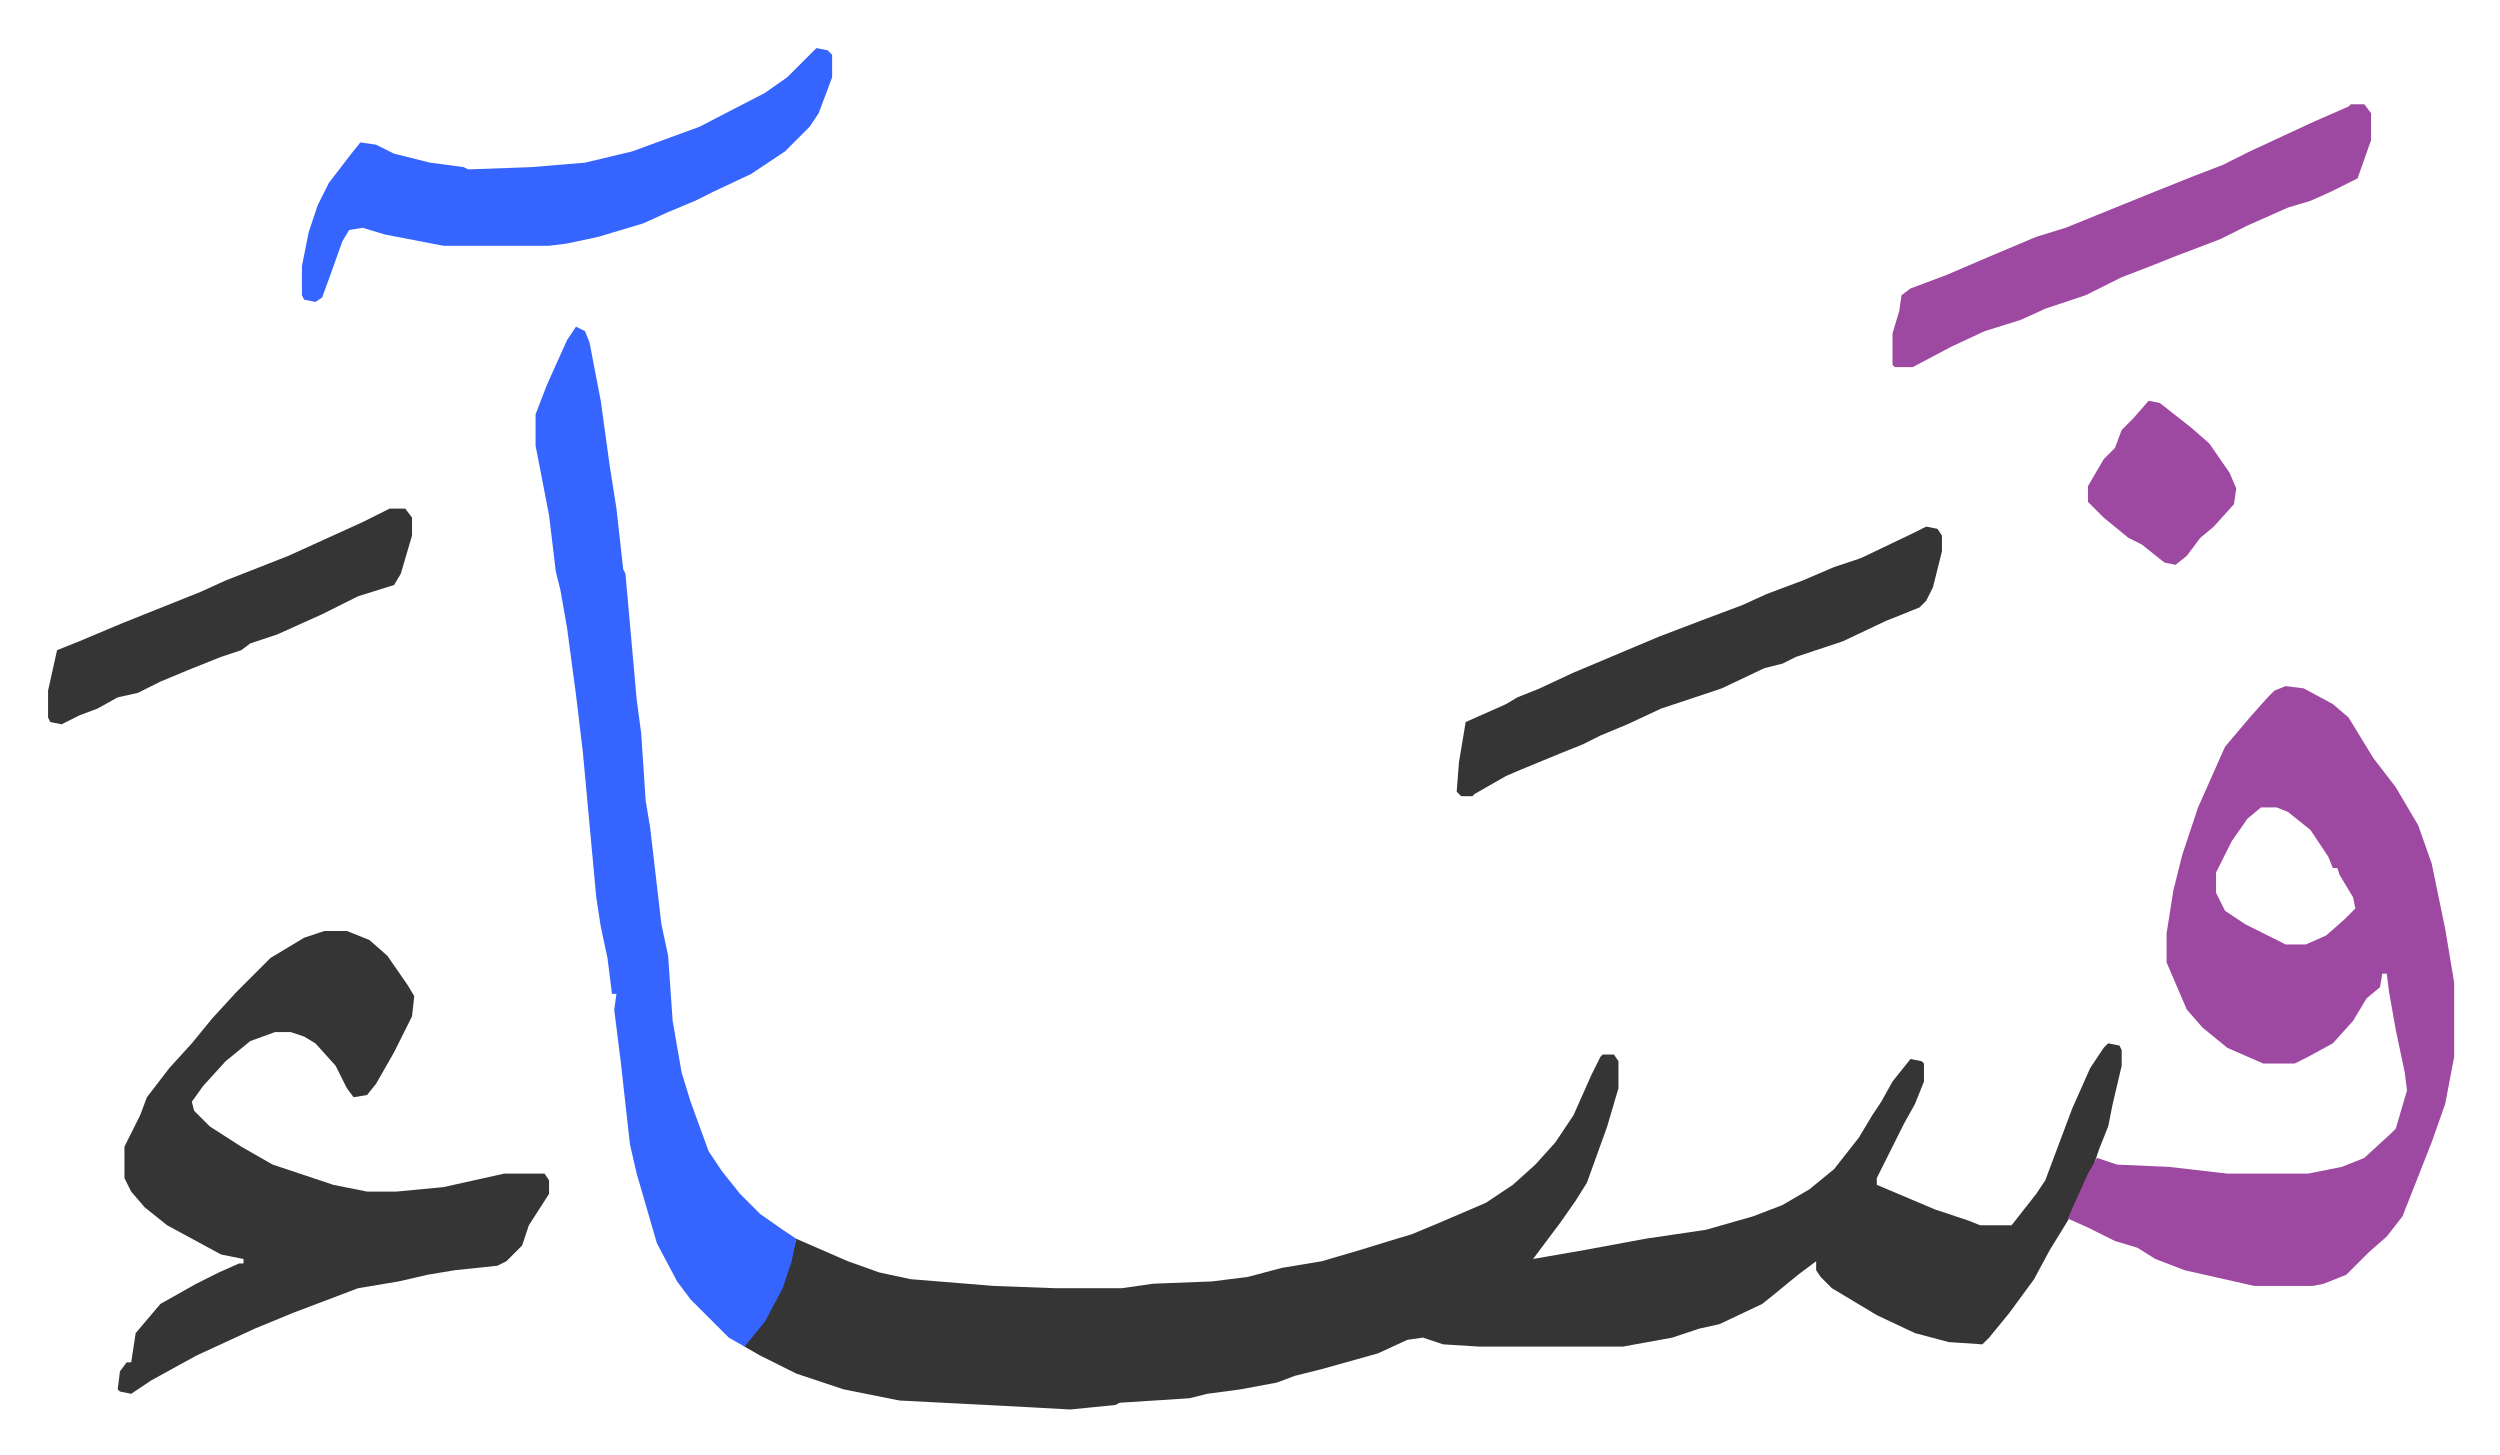
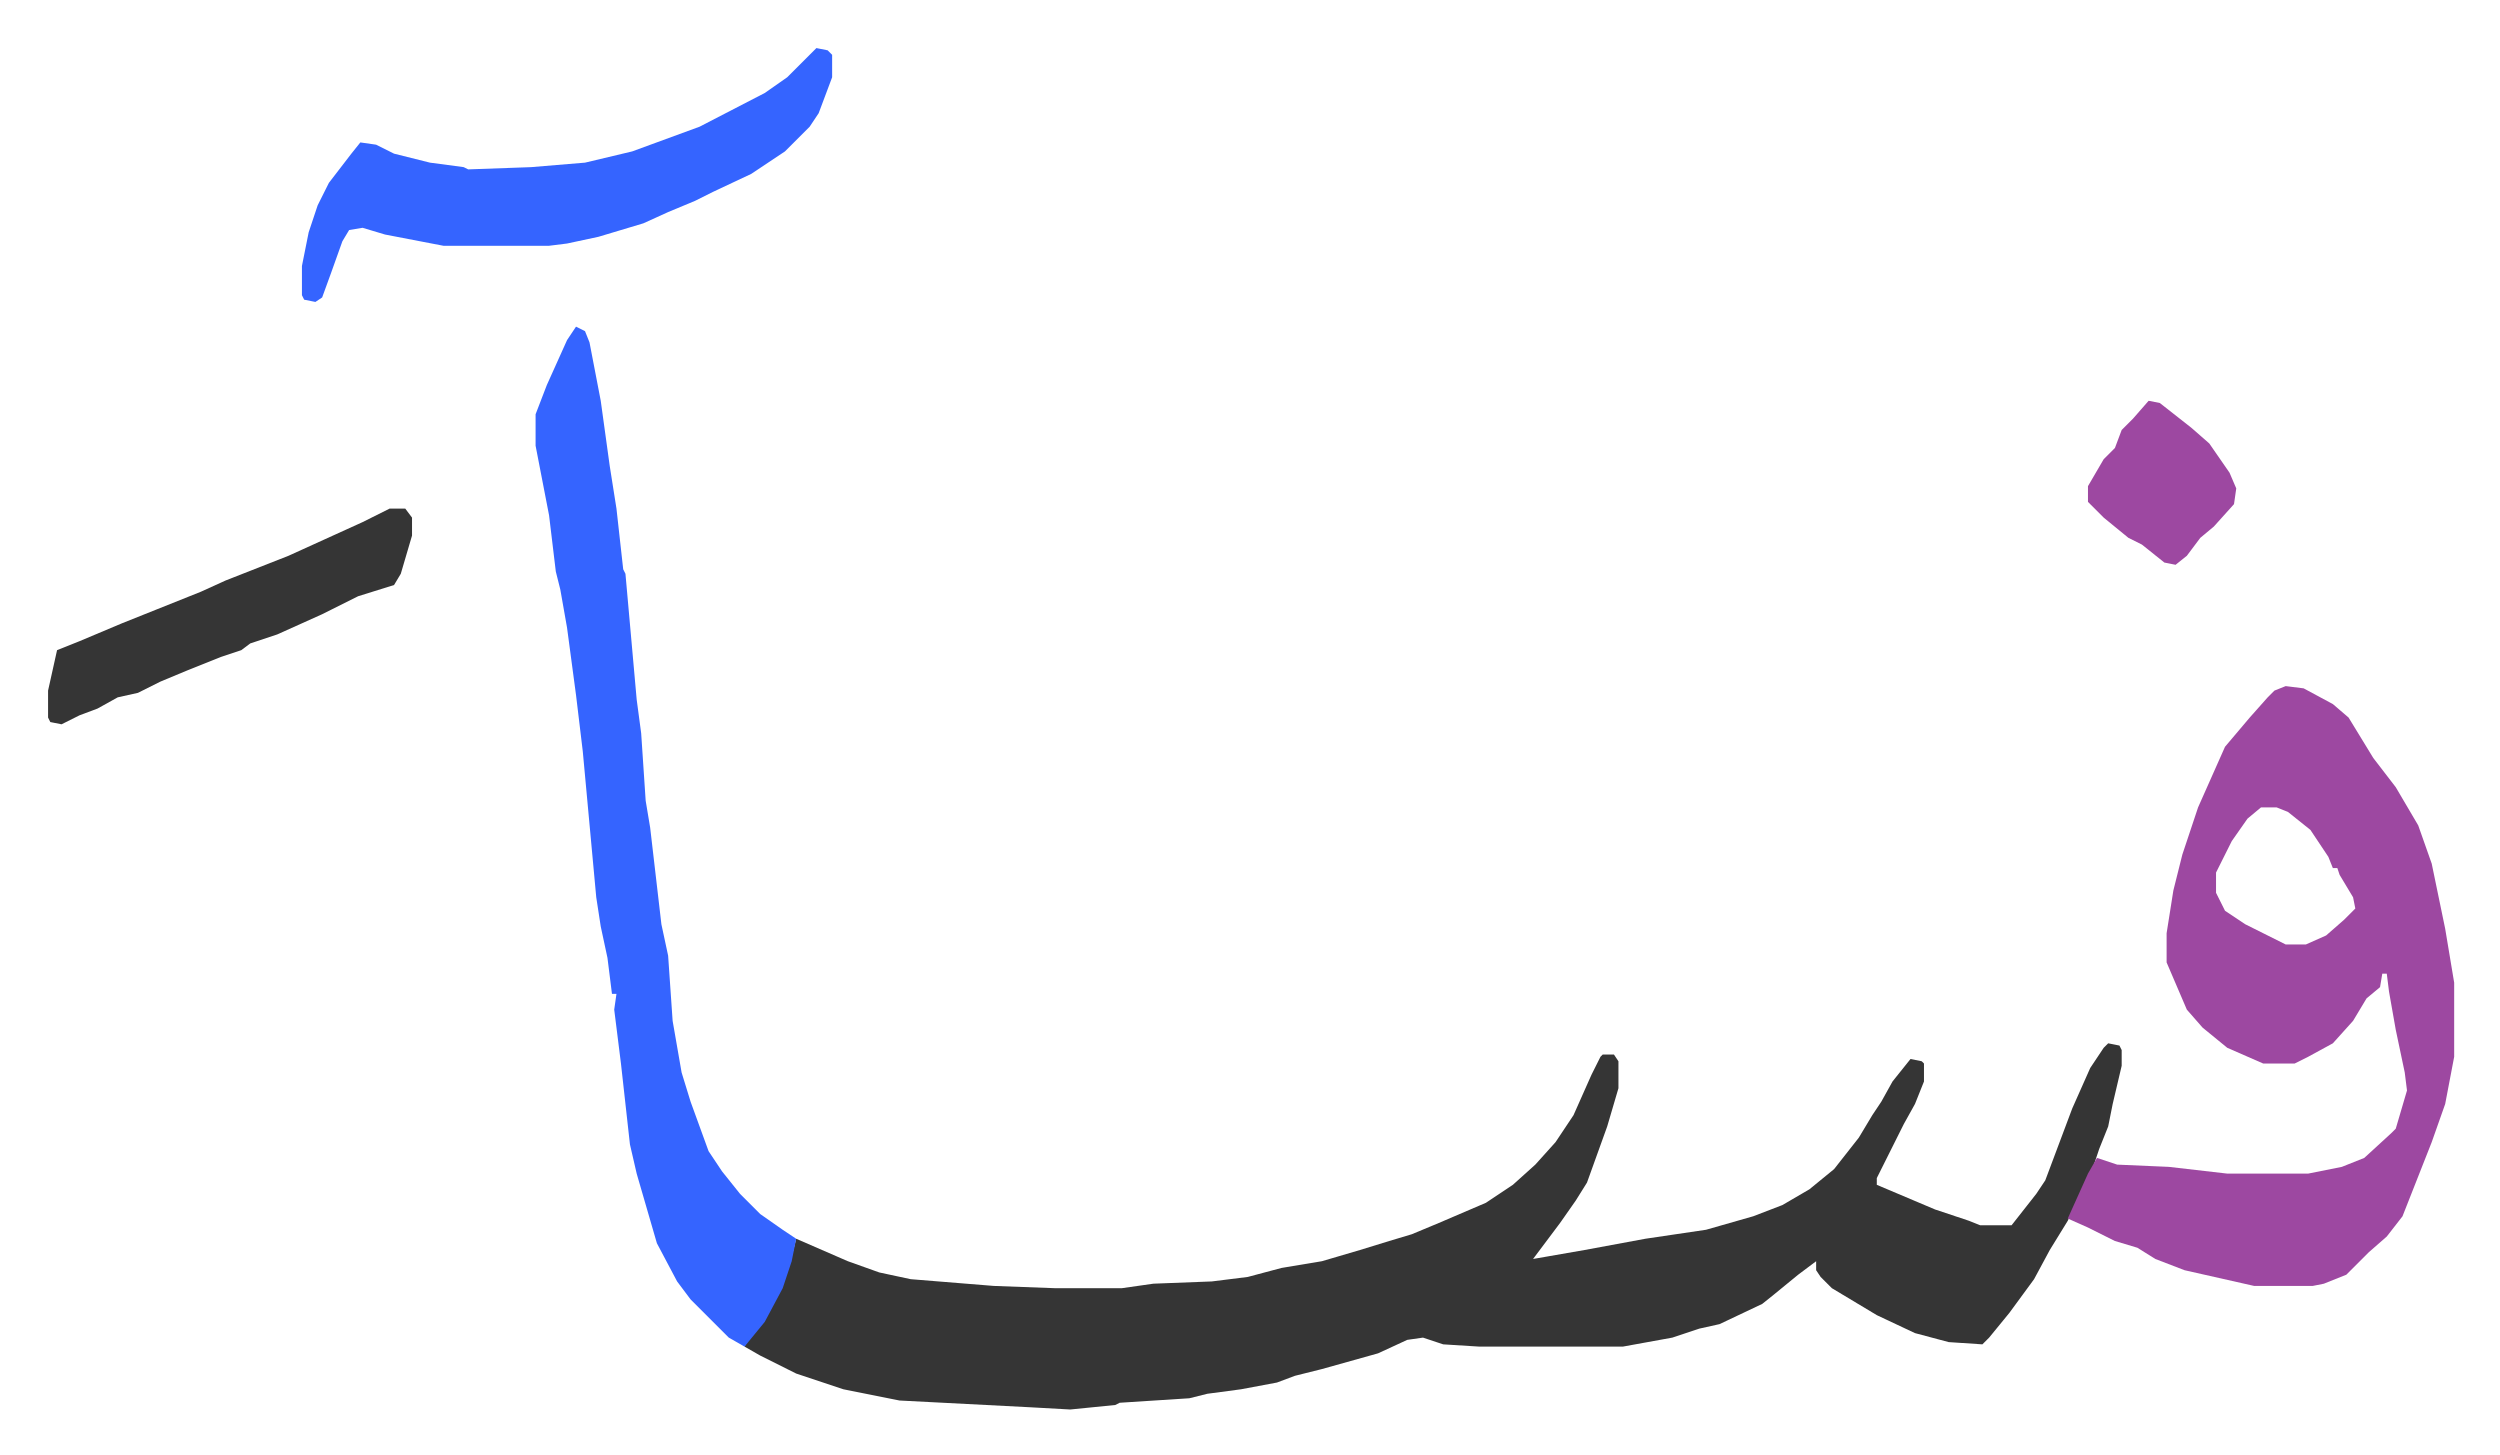
<svg xmlns="http://www.w3.org/2000/svg" role="img" viewBox="-21.40 391.60 1112.80 647.80">
  <path fill="#353535" id="rule_normal" d="M917 856l5 1 1 2v7l-4 17-2 10-4 10-3 9-11 23-8 13-7 13-11 15-9 11-3 3-15-1-15-4-17-8-20-12-5-5-2-3v-4l-8 6-11 9-5 4-19 9-9 2-12 4-22 4h-64l-16-1-9-3-7 1-13 6-25 7-12 3-8 3-16 3-15 2-8 2-31 2-2 1-20 2-18-1-58-3-25-5-21-7-16-8-7-4 2-4 8-10 8-17 3-9 2-8 23 10 14 5 14 3 37 3 27 1h30l14-2 26-1 16-2 15-4 18-3 17-5 13-4 10-3 12-5 21-9 12-8 10-9 9-10 8-12 8-18 4-8 1-1h5l2 3v12l-5 17-9 25-5 8-7 10-6 8-6 8 23-4 27-5 27-4 21-6 13-5 12-7 11-9 11-14 6-10 4-6 5-9 8-10 5 1 1 1v8l-4 10-5 9-8 16-4 8v3l26 11 15 5 5 2h14l11-14 4-6 6-16 6-16 4-9 4-9 6-9z" />
  <path fill="#9d48a1" id="rule_ikhfa" d="M996 697l8 1 13 7 7 6 11 18 10 13 10 17 6 17 6 29 4 24v33l-4 21-6 17-13 33-7 9-8 7-10 10-10 4-5 1h-26l-31-7-13-5-8-5-10-3-12-6-9-4 9-20 4-7 9 3 23 1 26 3h36l15-3 10-4 12-11 2-2 5-17-1-8-4-19-3-17-1-8h-2l-1 6-6 5-6 10-9 10-11 6-6 3h-14l-16-7-11-9-7-8-9-21v-13l3-19 4-16 7-21 12-27 11-13 8-9 3-3zm-11 54l-6 5-7 10-7 14v9l4 8 9 6 16 8 2 1h9l9-4 8-7 5-5-1-5-6-10-1-3h-2l-2-5-8-12-10-8-5-2z" />
-   <path fill="#353535" id="rule_normal" d="M123 806h10l10 4 8 7 9 13 3 5-1 9-8 16-8 14-4 5-6 1-3-4-5-10-9-10-5-3-6-2h-7l-11 4-11 9-10 11-5 7 1 4 7 7 14 9 14 8 27 9 15 3h13l21-2 27-6h18l2 3v6l-9 14-3 9-7 7-4 2-19 2-12 2-13 3-18 3-29 11-17 7-26 12-20 11-9 6-5-1-1-1 1-8 3-4h2l2-13 11-13 16-9 10-5 9-4h2v-2l-10-2-24-13-10-8-6-7-3-6v-14l7-14 3-8 10-13 10-11 9-11 11-12 15-15 15-9z" />
  <path fill="#3564ff" id="rule_madd_obligatory_4_5_vowels" d="M235 537l4 2 2 5 5 26 4 29 3 19 3 27 1 2 5 56 2 15 2 30 2 12 5 43 3 14 2 29 4 23 4 13 8 22 6 9 8 10 9 9 10 7 6 4-2 10-4 12-8 15-9 11-7-4-12-12-5-5-6-8-9-17-9-31-3-13-4-36-3-24 1-7h-2l-2-16-3-14-2-13-6-65-3-25-4-30-3-17-2-8-3-25-6-31v-14l5-13 9-20zm107-124l5 1 2 2v10l-6 16-4 6-11 11-15 10-17 8-8 4-12 5-11 5-20 6-14 3-8 1h-47l-26-5-10-3-6 1-3 5-5 14-4 11-3 2-5-1-1-2v-13l3-15 4-12 5-10 10-13 4-5 7 1 8 4 16 4 15 2 2 1 28-1 24-2 21-5 30-11 29-15 10-7z" />
-   <path fill="#353535" id="rule_normal" d="M836 626l5 1 2 3v7l-4 16-3 6-3 3-15 6-19 9-12 4-9 3-6 3-8 2-19 9-27 9-15 7-12 5-8 4-10 4-17 7-7 3-14 8-1 1h-5l-2-2 1-13 3-18 18-8 5-3 10-4 15-7 38-16 21-8 16-6 11-5 16-6 14-6 12-4 23-11z" />
-   <path fill="#9d48a1" id="rule_ikhfa" d="M1025 438h6l3 4v12l-6 17-12 6-9 4-10 3-18 8-12 6-21 8-10 4-13 5-16 8-18 6-11 5-16 5-15 7-17 9h-8l-1-1v-14l3-10 1-7 4-3 16-6 21-9 19-8 13-4 37-15 20-8 13-5 12-6 28-13 16-7z" />
  <path fill="#353535" id="rule_normal" d="M152 618h7l3 4v8l-5 17-3 5-16 5-16 8-20 9-12 4-4 3-9 3-15 6-12 5-10 5-9 2-9 5-8 3-8 4-5-1-1-2v-12l4-18 10-4 19-8 15-6 20-8 11-5 28-11 33-15z" />
  <path fill="#9d48a1" id="rule_ikhfa" d="M935 570l5 1 14 11 8 7 9 13 3 7-1 7-9 10-6 5-6 8-5 4-5-1-10-8-6-3-11-9-7-7v-7l7-12 5-5 3-8 5-5z" />
</svg>